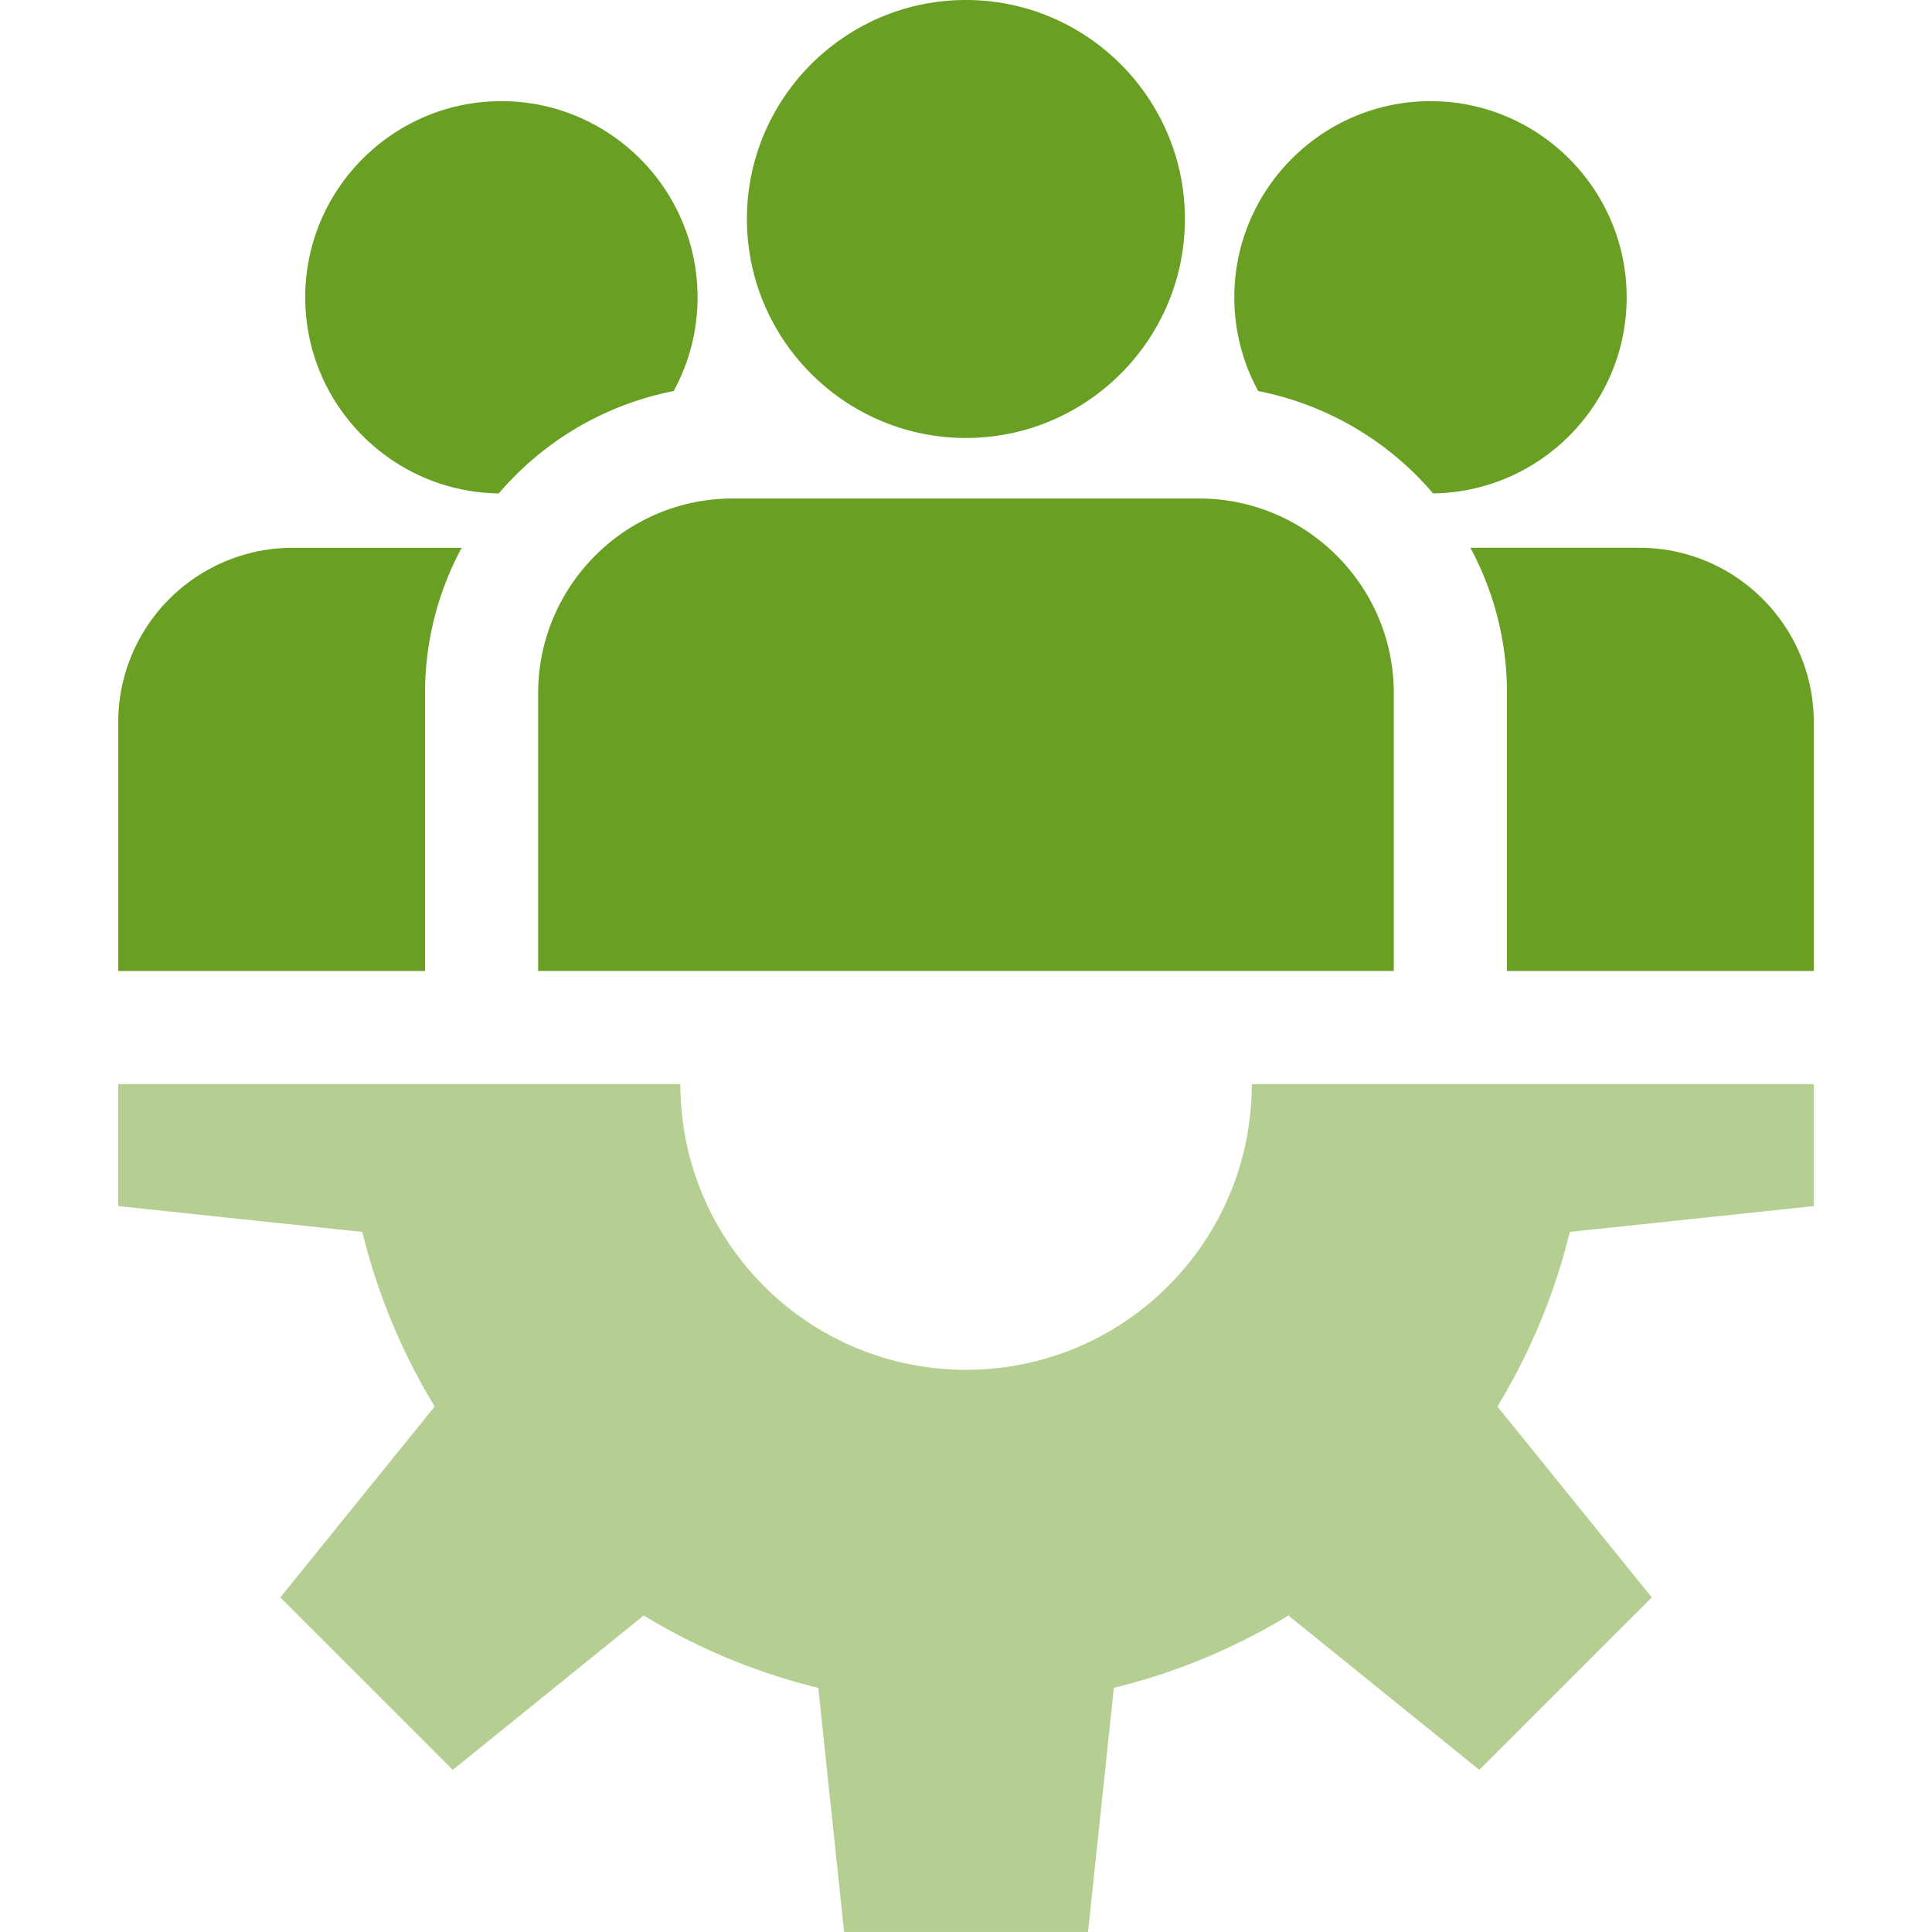
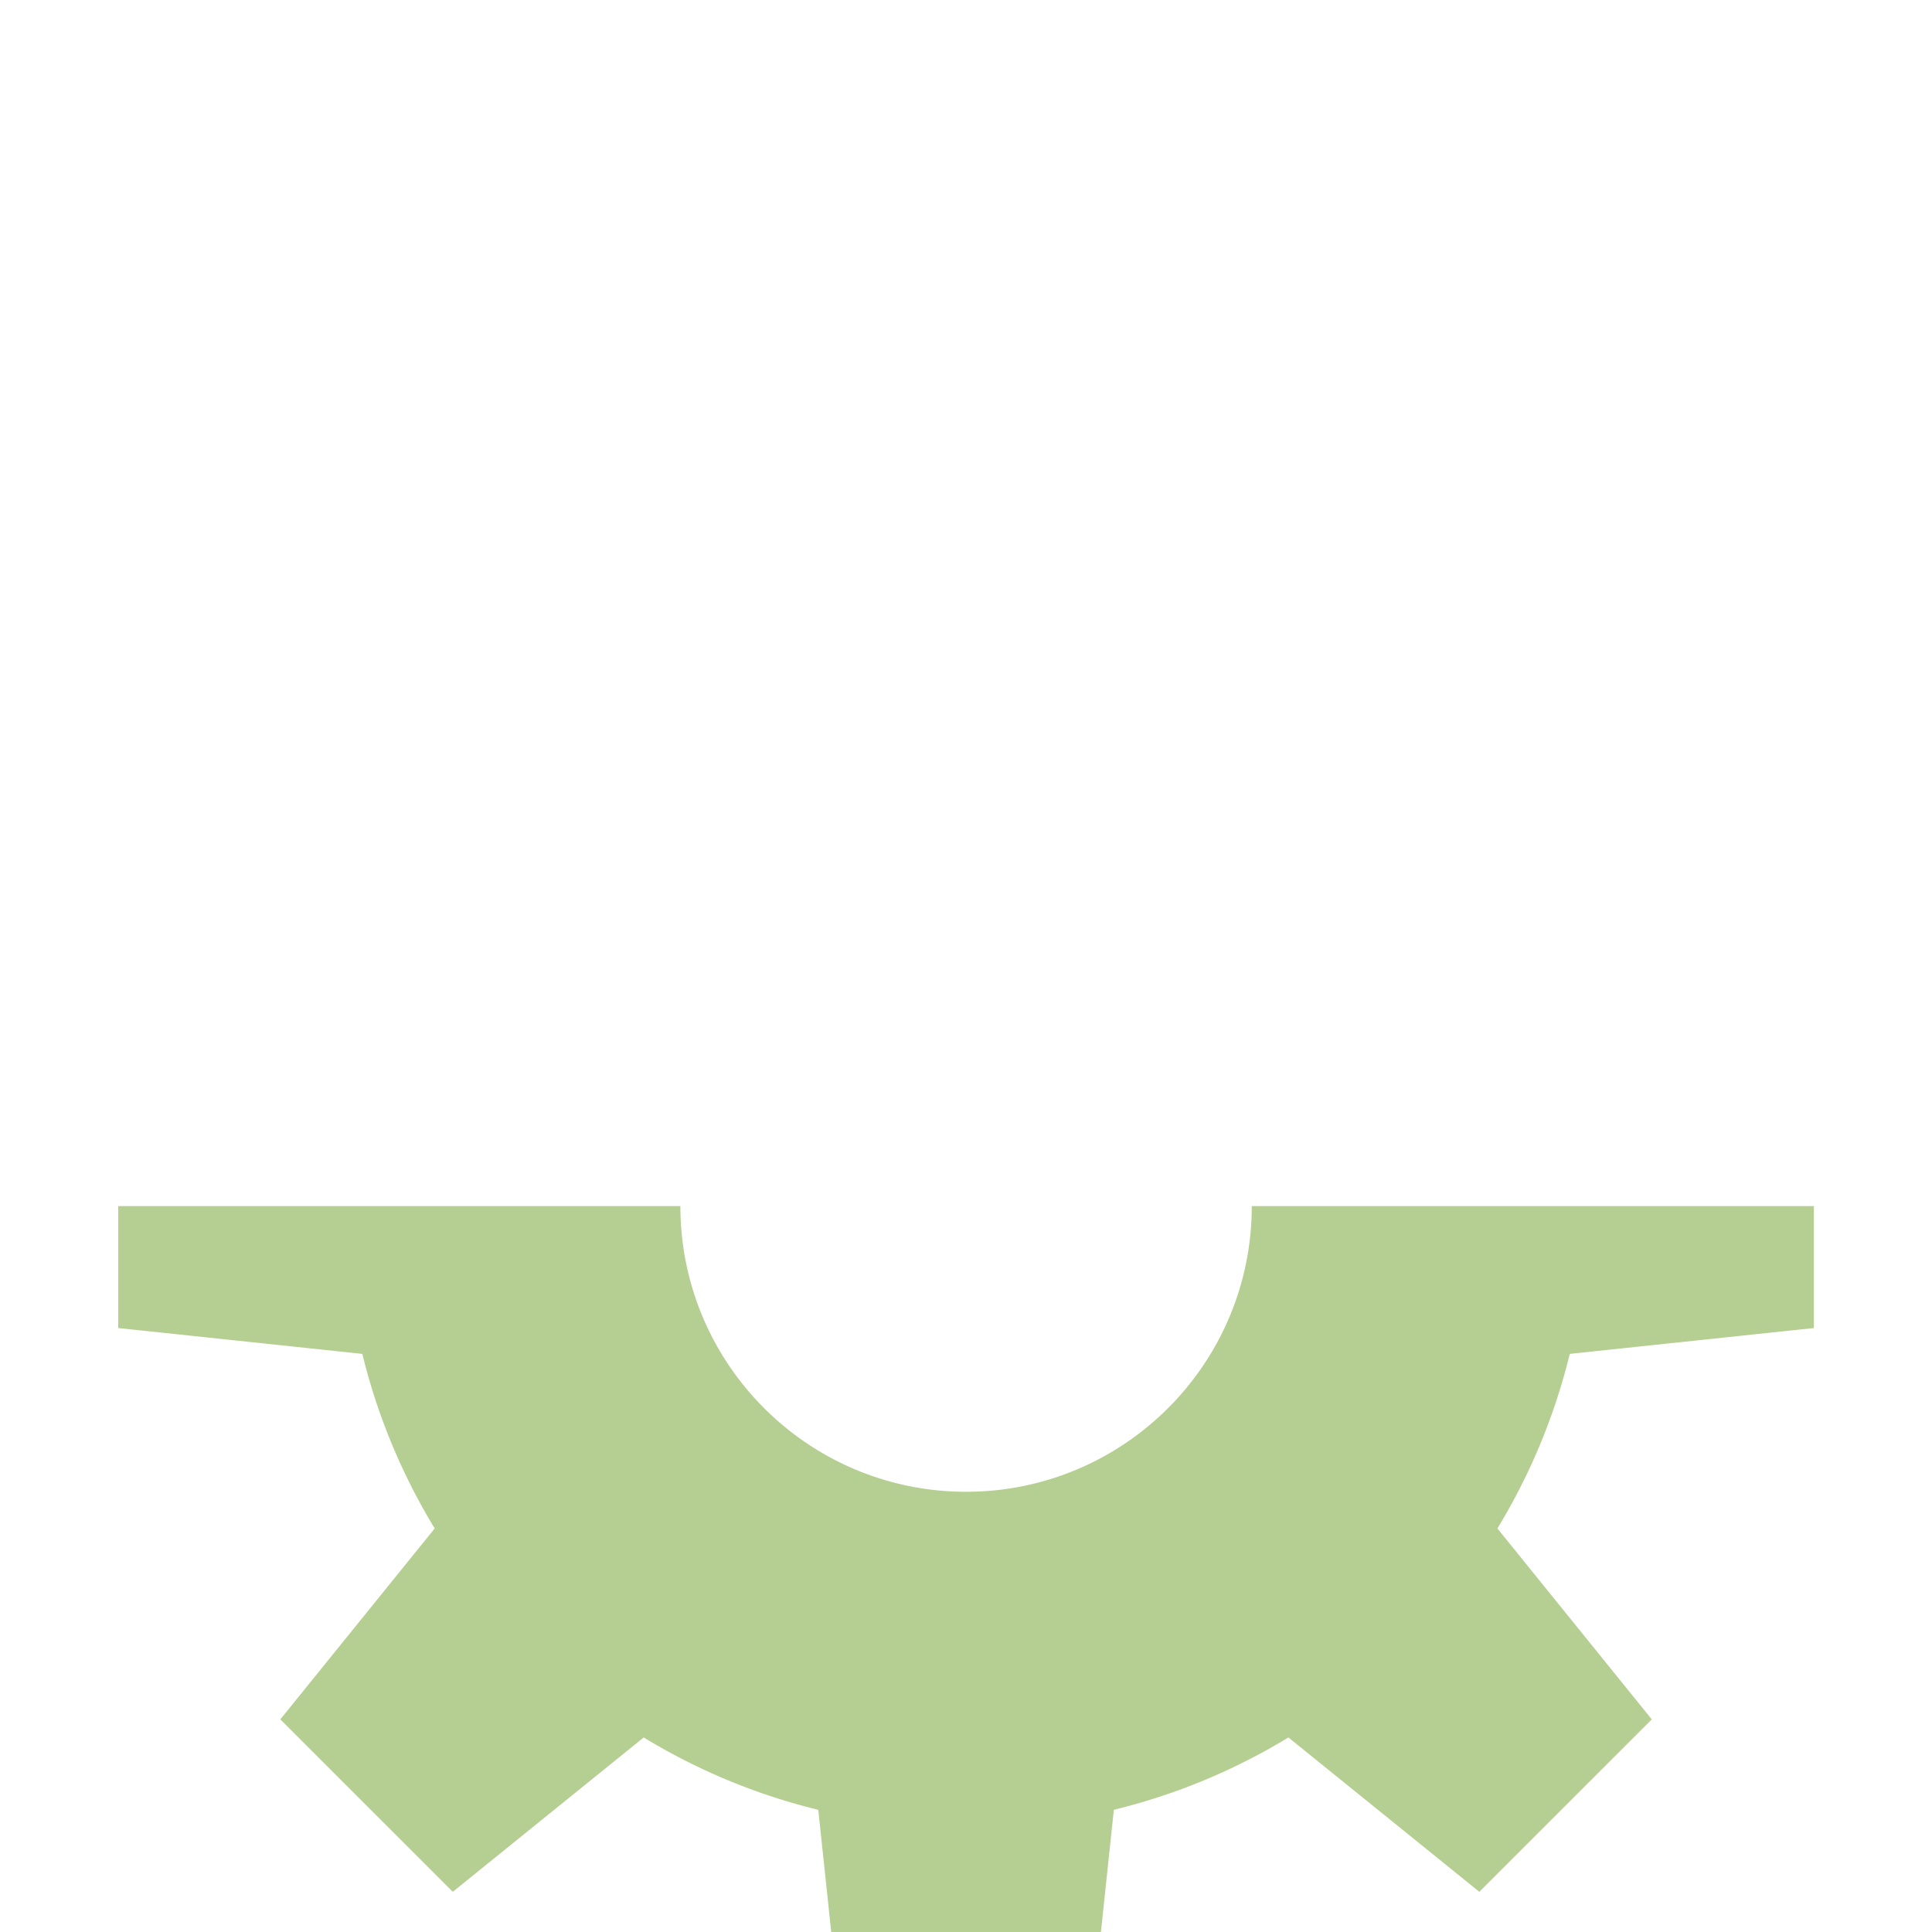
<svg xmlns="http://www.w3.org/2000/svg" width="72" height="72" fill="none">
  <g clip-path="url(#clip0_1067_74389)">
-     <path d="M67.598 44.947v-4.545H46.65c0 5.88-4.767 10.647-10.647 10.647s-10.647-4.766-10.647-10.647H4.406v4.545l9.097.963a23.017 23.017 0 002.697 6.506l-5.753 7.115 6.427 6.426 7.115-5.752a23.017 23.017 0 006.506 2.697l.963 9.096h9.089l.963-9.097a23.017 23.017 0 006.505-2.696l7.115 5.752 6.427-6.426-5.753-7.115a23.017 23.017 0 002.697-6.506l9.097-.963z" fill="#B4CF91" />
-     <path d="M35.997 0c-4.5 0-8.161 3.661-8.161 8.16 0 4.5 3.661 8.162 8.16 8.162 4.5 0 8.162-3.661 8.162-8.161S40.497 0 35.997 0zm8.691 18.578H27.31c-4 0-7.255 3.255-7.255 7.256v10.351h31.888V25.833c0-4-3.255-7.255-7.255-7.255zM18.686 3.77c-4.031 0-7.311 3.28-7.311 7.31 0 3.999 3.227 7.256 7.214 7.308a11.476 11.476 0 016.517-3.815 7.265 7.265 0 00.89-3.493c0-4.03-3.28-7.31-7.31-7.31zm-7.78 16.644a6.507 6.507 0 00-6.5 6.5v9.273H15.84V25.835a11.4 11.4 0 011.365-5.42h-6.298zM53.31 3.77c-4.03 0-7.31 3.28-7.31 7.31 0 1.265.323 2.455.89 3.493a11.476 11.476 0 016.517 3.815c3.987-.052 7.214-3.31 7.214-7.308 0-4.03-3.28-7.31-7.31-7.31zm7.785 16.644h-6.298a11.402 11.402 0 011.364 5.421v10.352h11.433v-9.273c0-3.584-2.915-6.5-6.5-6.5z" fill="#69A023" />
+     <path d="M67.598 44.947H46.65c0 5.88-4.767 10.647-10.647 10.647s-10.647-4.766-10.647-10.647H4.406v4.545l9.097.963a23.017 23.017 0 002.697 6.506l-5.753 7.115 6.427 6.426 7.115-5.752a23.017 23.017 0 006.506 2.697l.963 9.096h9.089l.963-9.097a23.017 23.017 0 006.505-2.696l7.115 5.752 6.427-6.426-5.753-7.115a23.017 23.017 0 002.697-6.506l9.097-.963z" fill="#B4CF91" />
  </g>
  <defs>
    <clipPath id="clip0_1067_74389">
      <path fill="#fff" d="M0 0h72v72H0z" />
    </clipPath>
  </defs>
</svg>